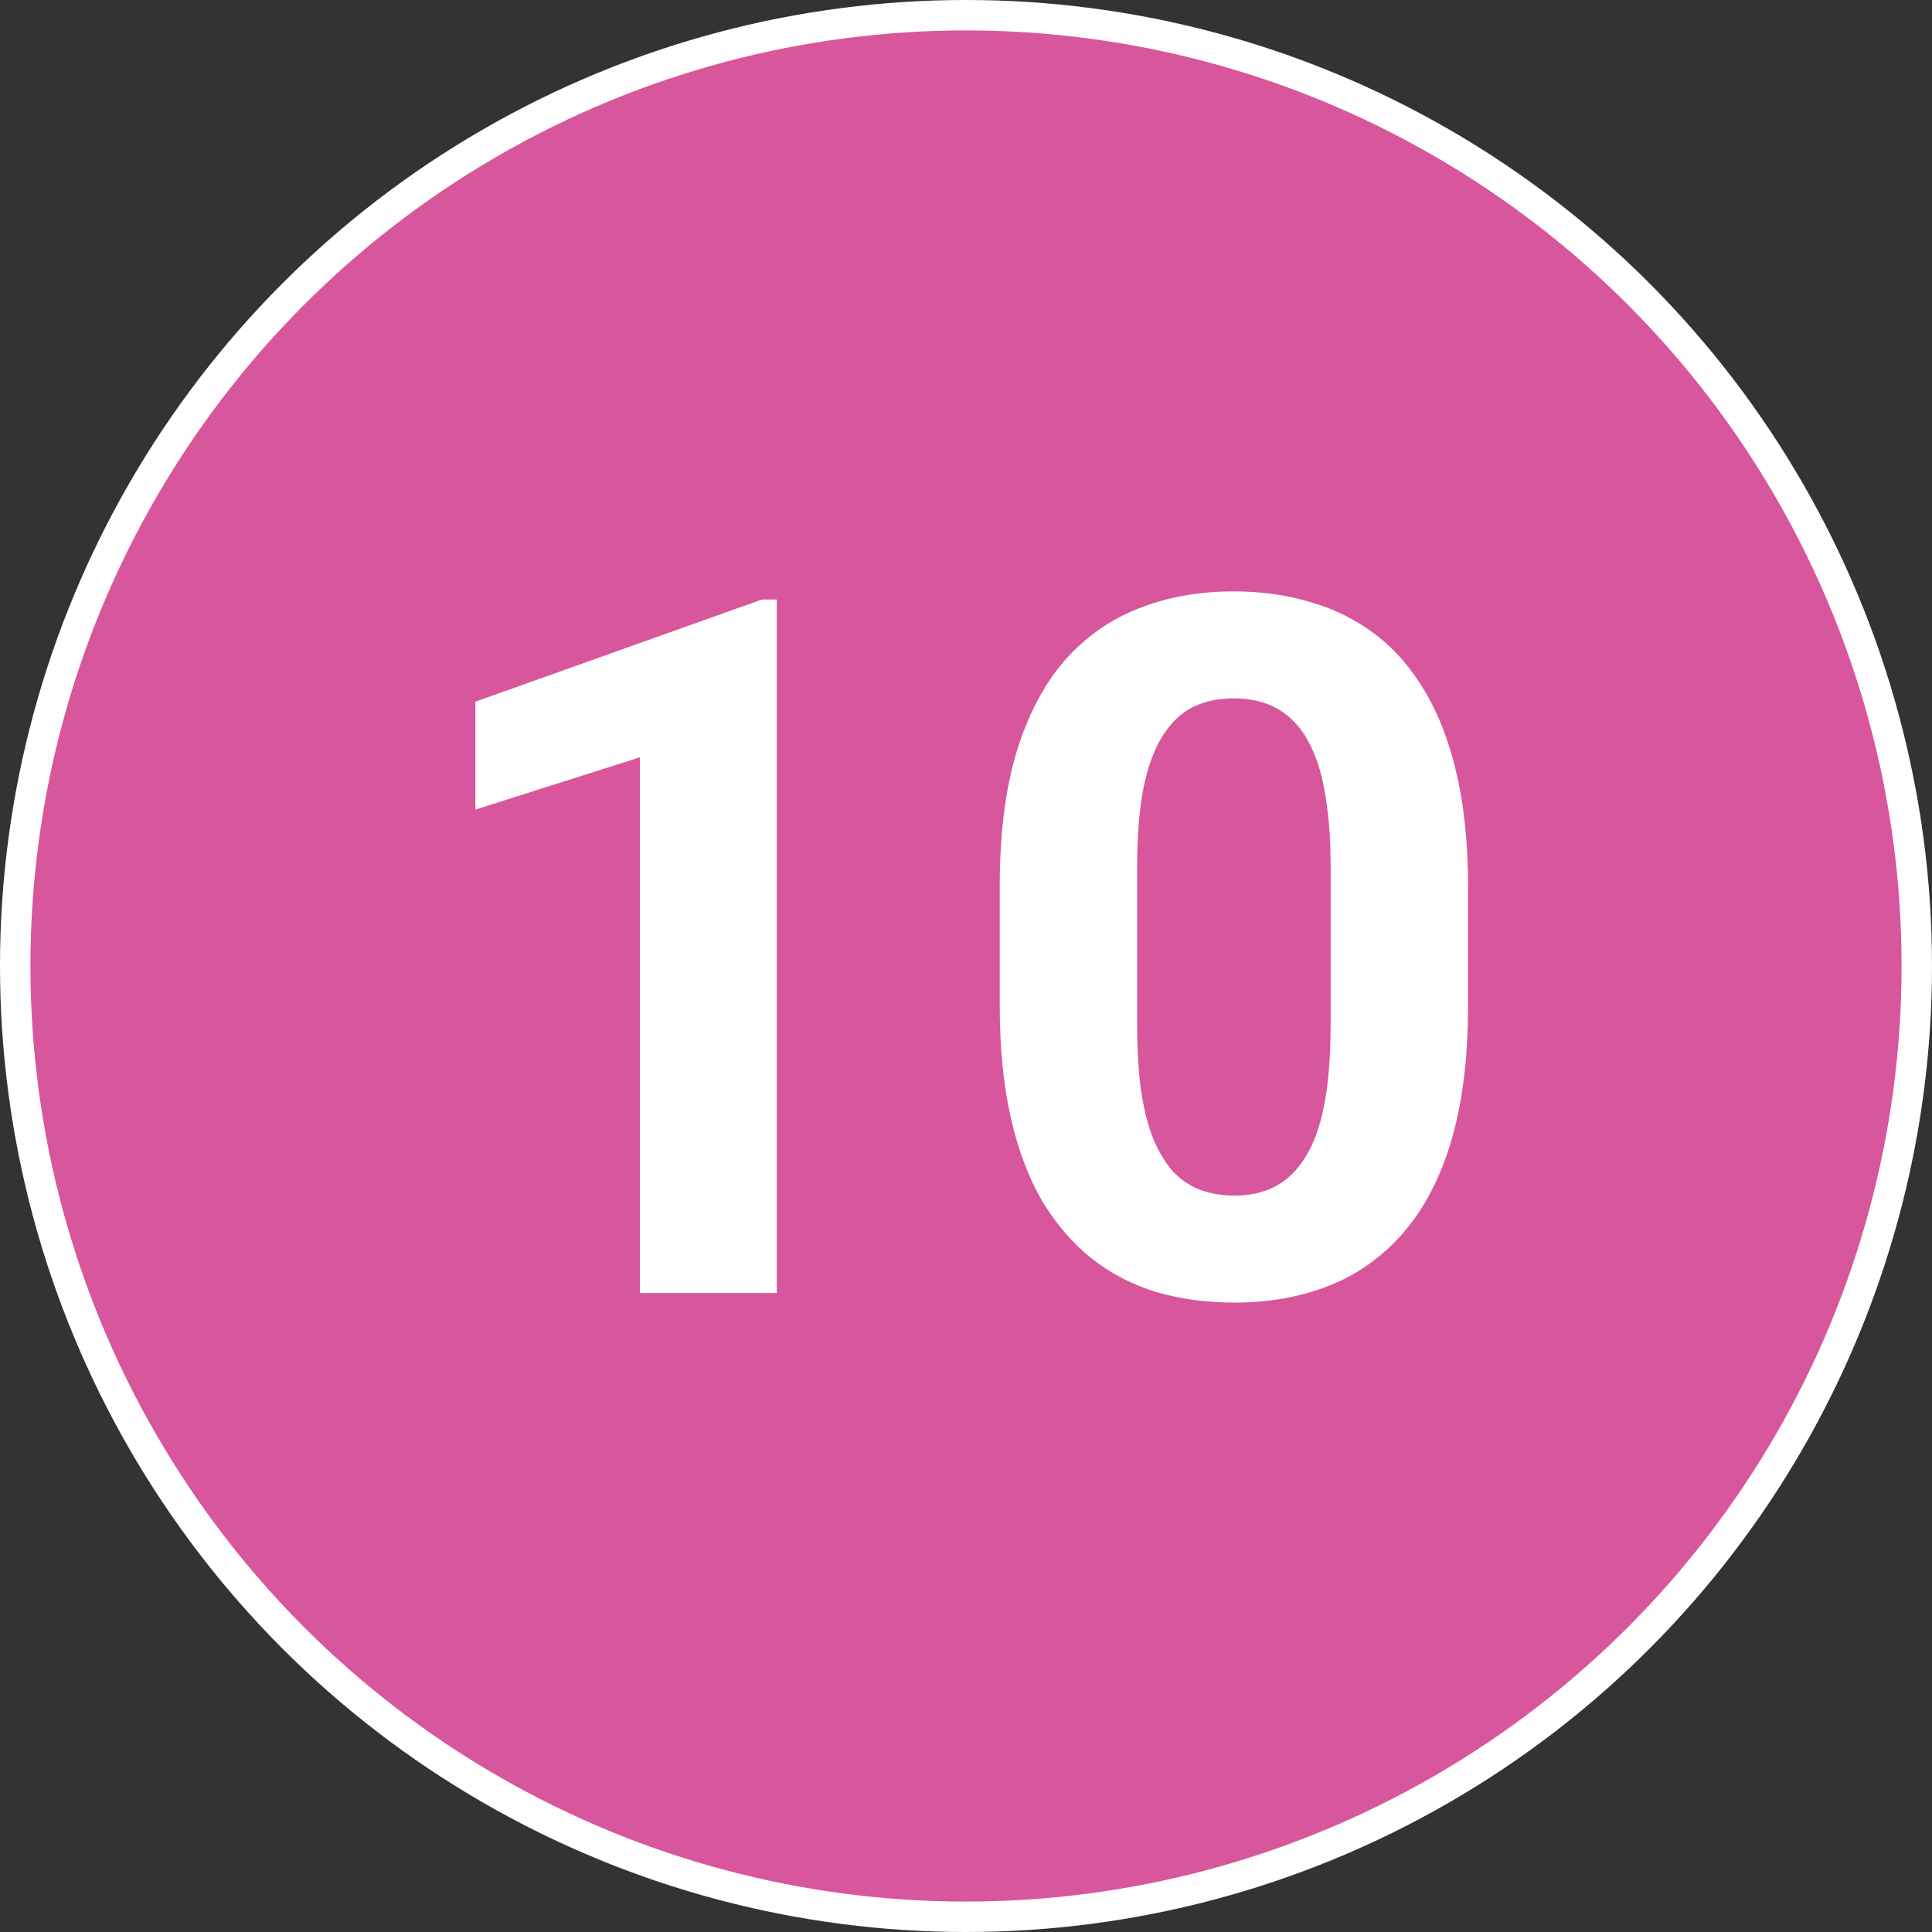
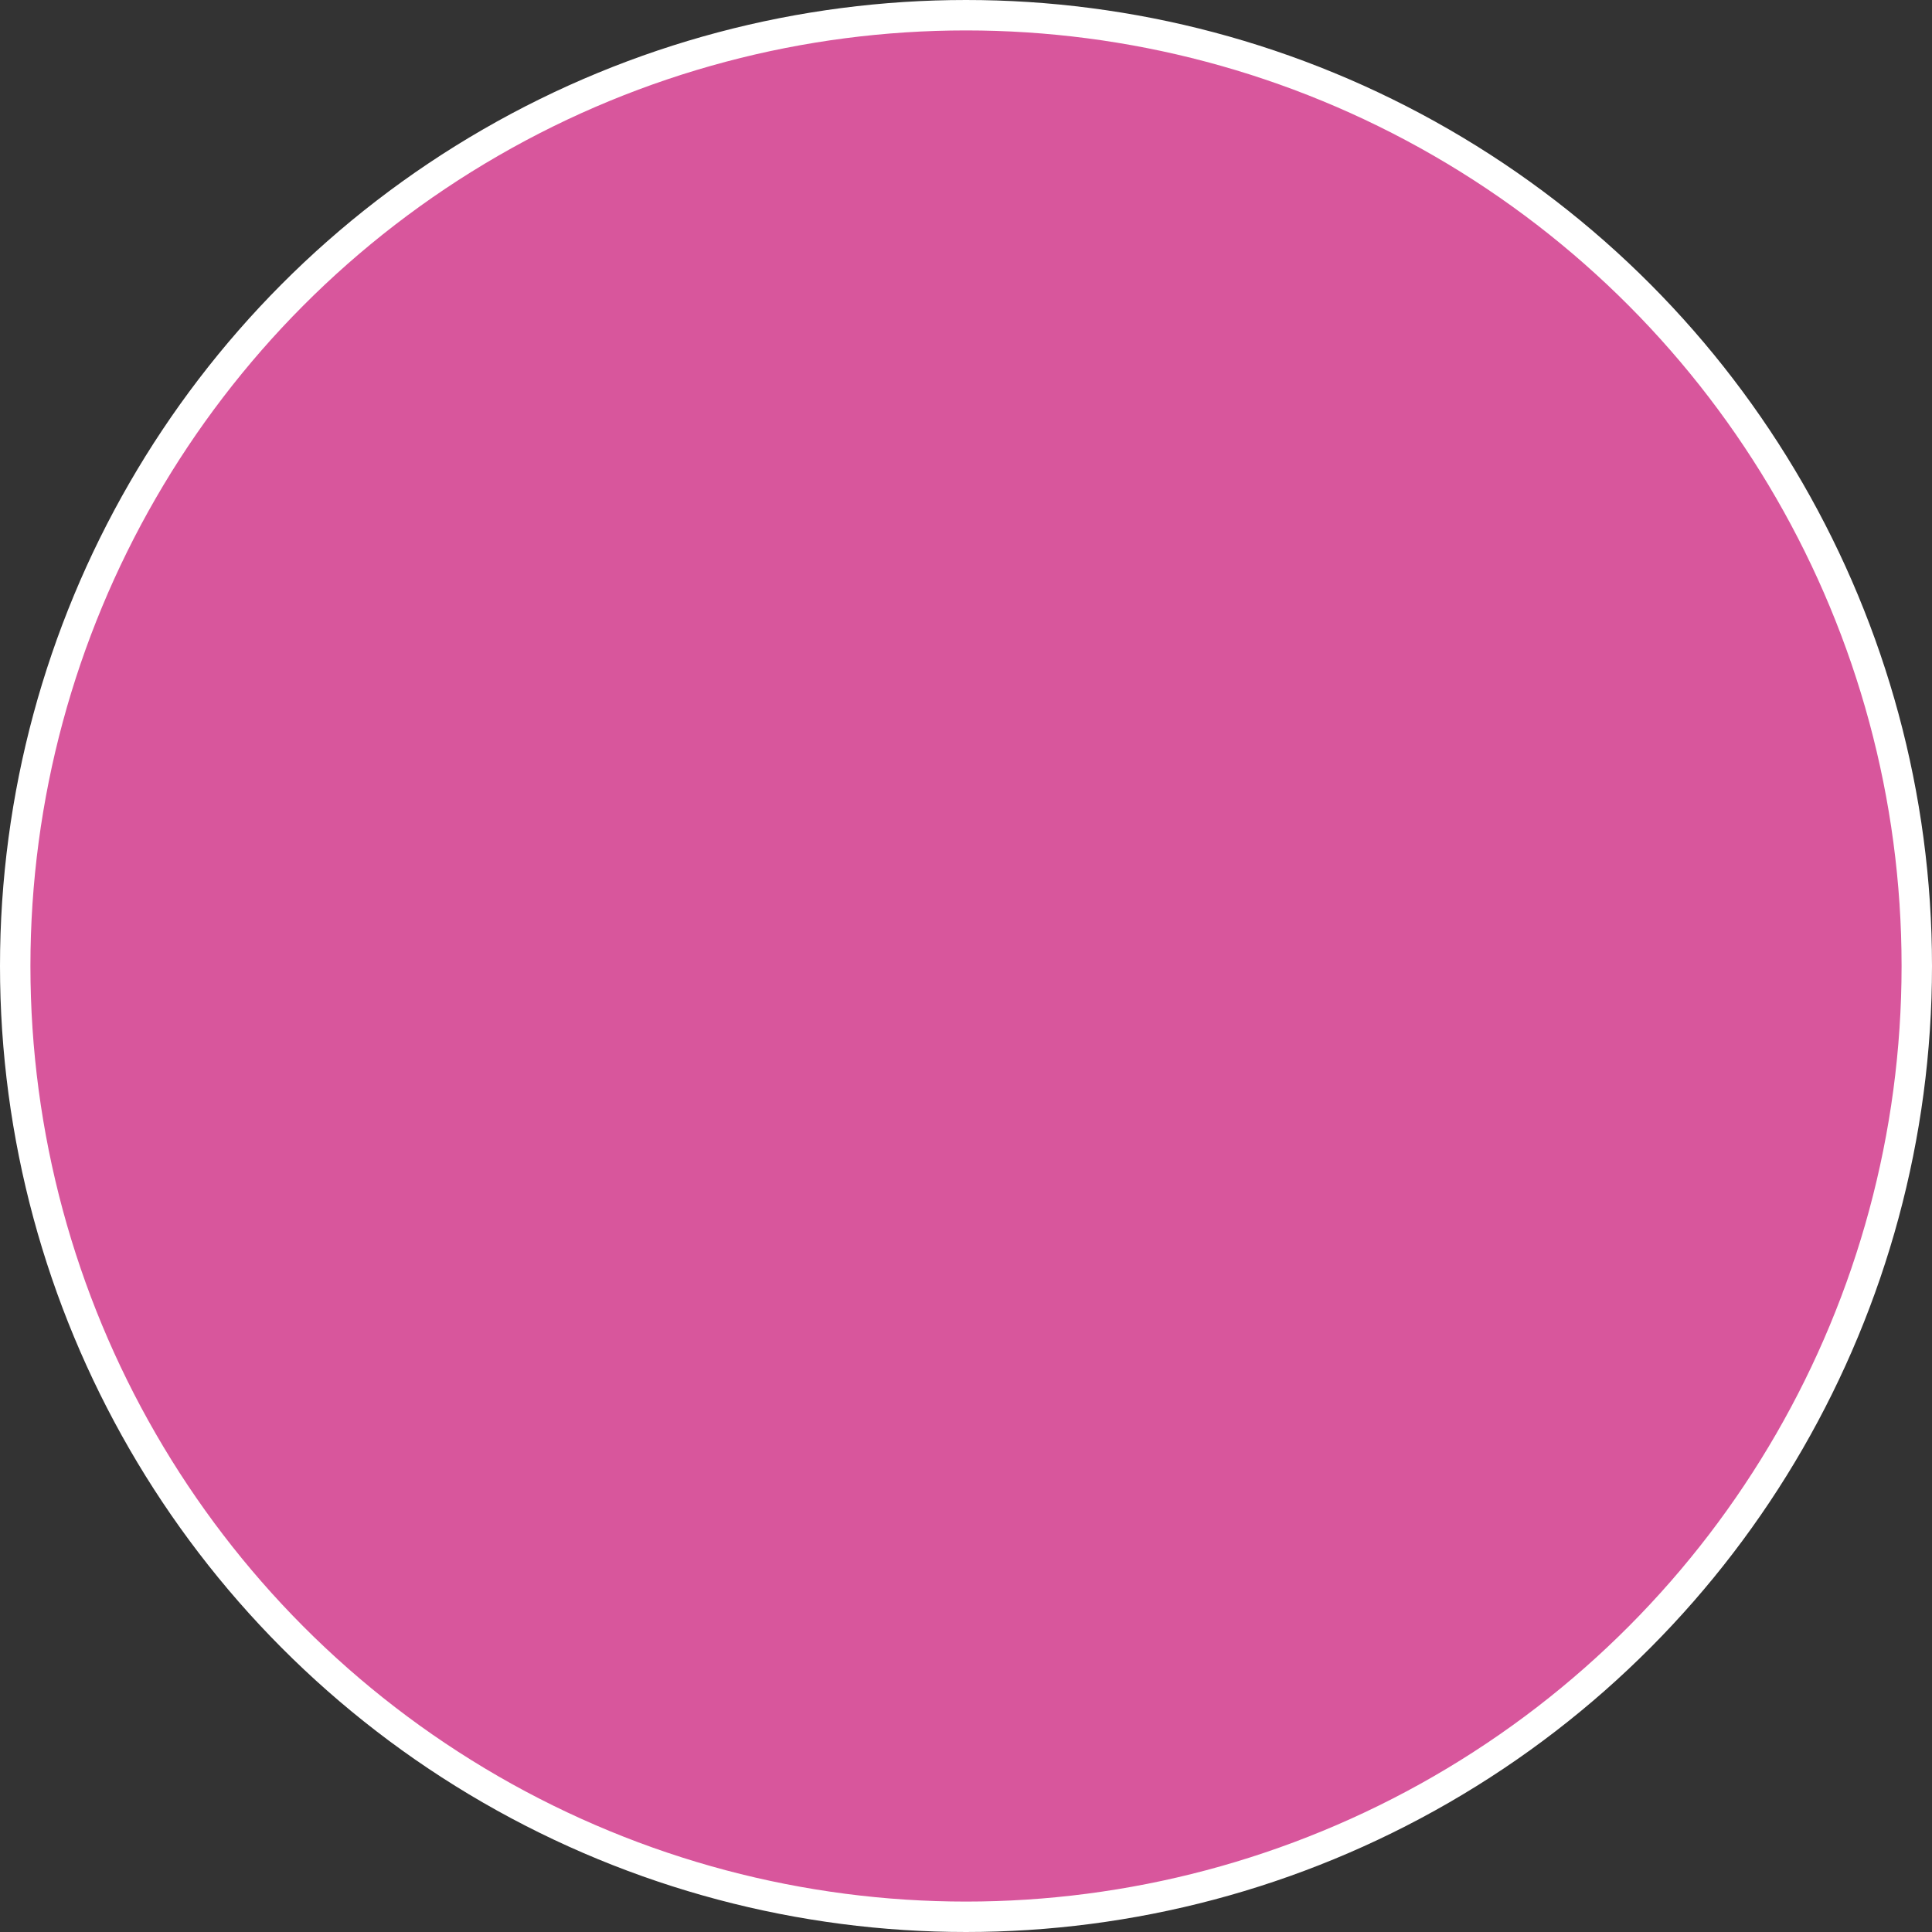
<svg xmlns="http://www.w3.org/2000/svg" width="127" height="127" viewBox="0 0 127 127" fill="none">
  <rect x="0" y="0" width="127" height="127" fill="#333333" stroke="none" />
  <circle cx="63.5" cy="63.5" r="62.5" fill="#D8569C" stroke="white" stroke-width="2" />
-   <path d="M51.062 39.406V85H42.062V49.781L31.25 53.219V46.125L50.094 39.406H51.062ZM96.5 58.25V66.125C96.5 69.542 96.135 72.49 95.406 74.969C94.677 77.427 93.625 79.448 92.25 81.031C90.896 82.594 89.281 83.75 87.406 84.5C85.531 85.25 83.448 85.625 81.156 85.625C79.323 85.625 77.615 85.396 76.031 84.938C74.448 84.458 73.021 83.719 71.75 82.719C70.5 81.719 69.417 80.458 68.5 78.938C67.604 77.396 66.917 75.562 66.438 73.438C65.958 71.312 65.719 68.875 65.719 66.125V58.25C65.719 54.833 66.083 51.906 66.812 49.469C67.562 47.01 68.615 45 69.969 43.438C71.344 41.875 72.969 40.729 74.844 40C76.719 39.25 78.802 38.875 81.094 38.875C82.927 38.875 84.625 39.115 86.188 39.594C87.771 40.052 89.198 40.771 90.469 41.75C91.74 42.729 92.823 43.99 93.719 45.531C94.615 47.052 95.302 48.875 95.781 51C96.26 53.104 96.5 55.521 96.5 58.25ZM87.469 67.312V57.031C87.469 55.385 87.375 53.948 87.188 52.719C87.021 51.49 86.76 50.448 86.406 49.594C86.052 48.719 85.615 48.01 85.094 47.469C84.573 46.927 83.979 46.531 83.312 46.281C82.646 46.031 81.906 45.906 81.094 45.906C80.073 45.906 79.167 46.104 78.375 46.5C77.604 46.896 76.948 47.531 76.406 48.406C75.865 49.26 75.448 50.406 75.156 51.844C74.885 53.26 74.75 54.99 74.75 57.031V67.312C74.75 68.958 74.833 70.406 75 71.656C75.188 72.906 75.458 73.979 75.812 74.875C76.188 75.75 76.625 76.469 77.125 77.031C77.646 77.573 78.24 77.969 78.906 78.219C79.594 78.469 80.344 78.594 81.156 78.594C82.156 78.594 83.042 78.396 83.812 78C84.604 77.583 85.271 76.938 85.812 76.062C86.375 75.167 86.792 74 87.062 72.562C87.333 71.125 87.469 69.375 87.469 67.312Z" fill="white" />
</svg>